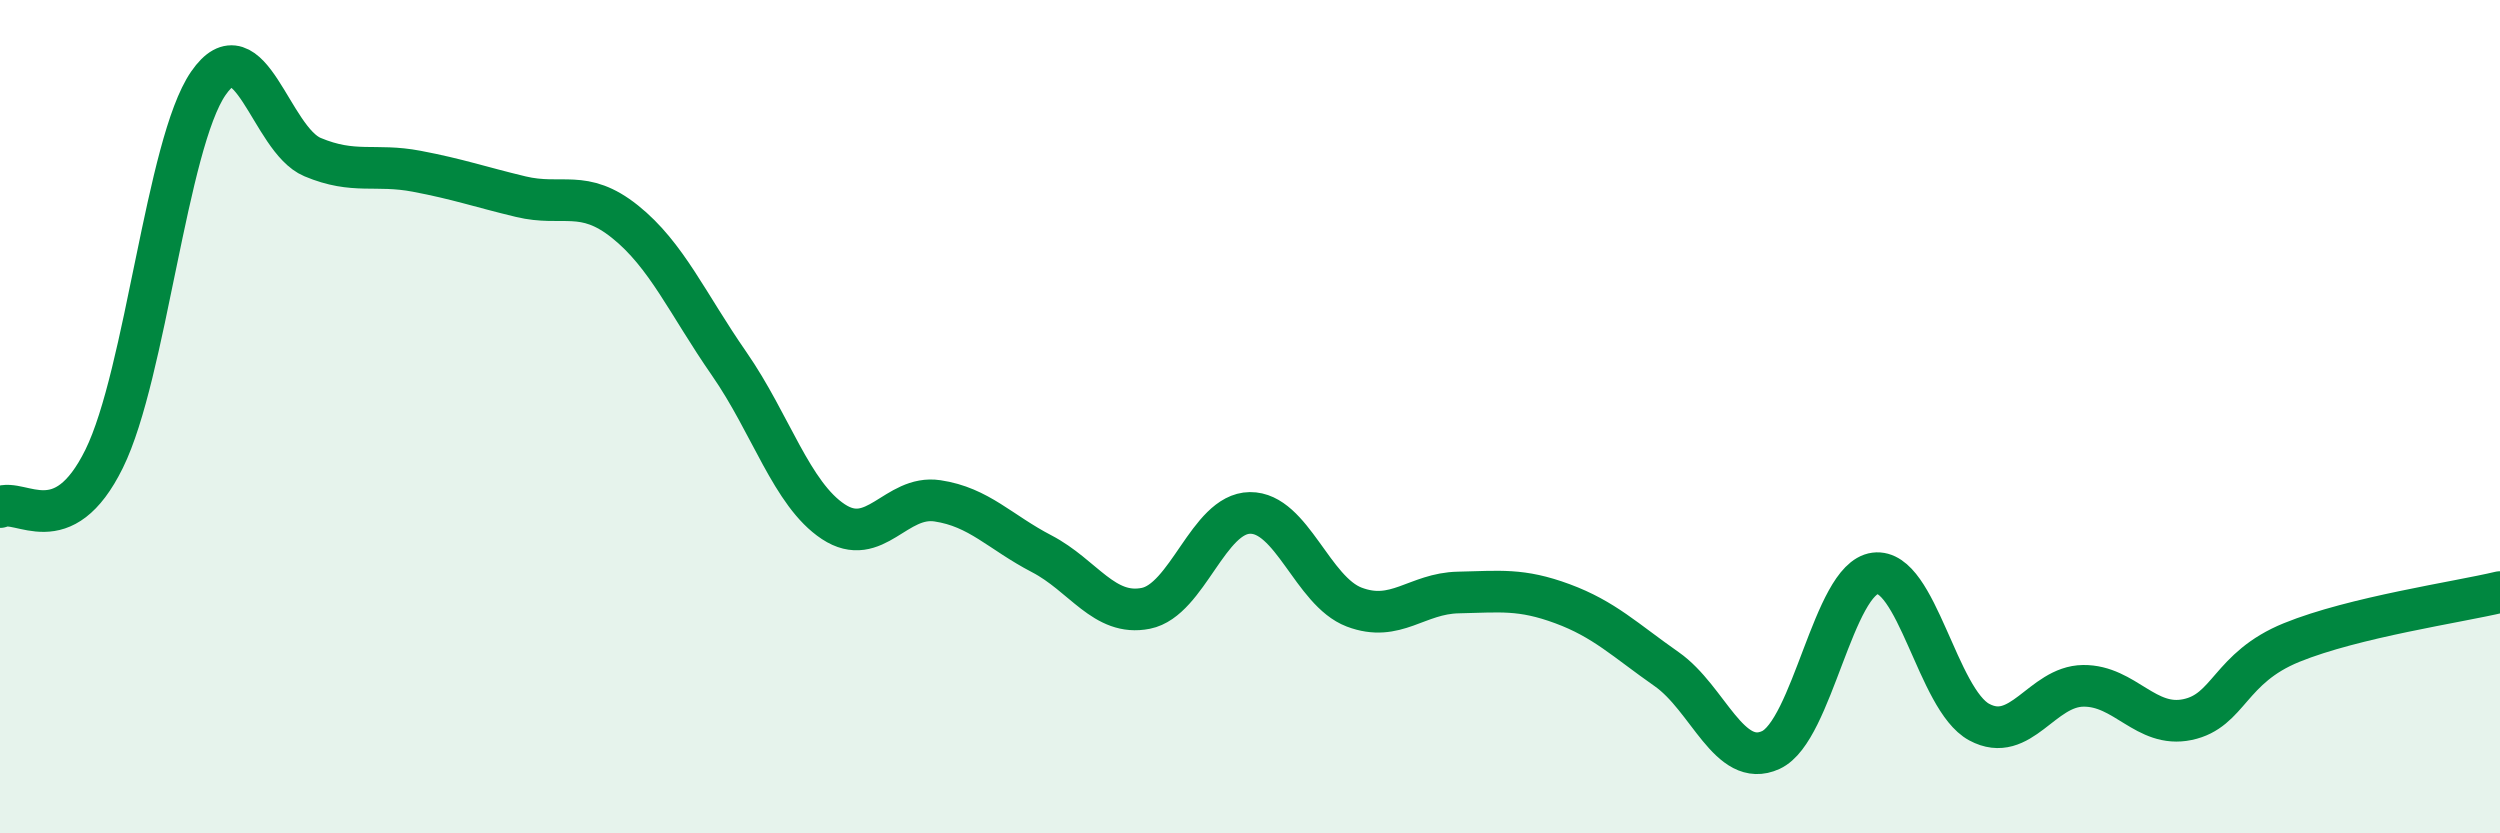
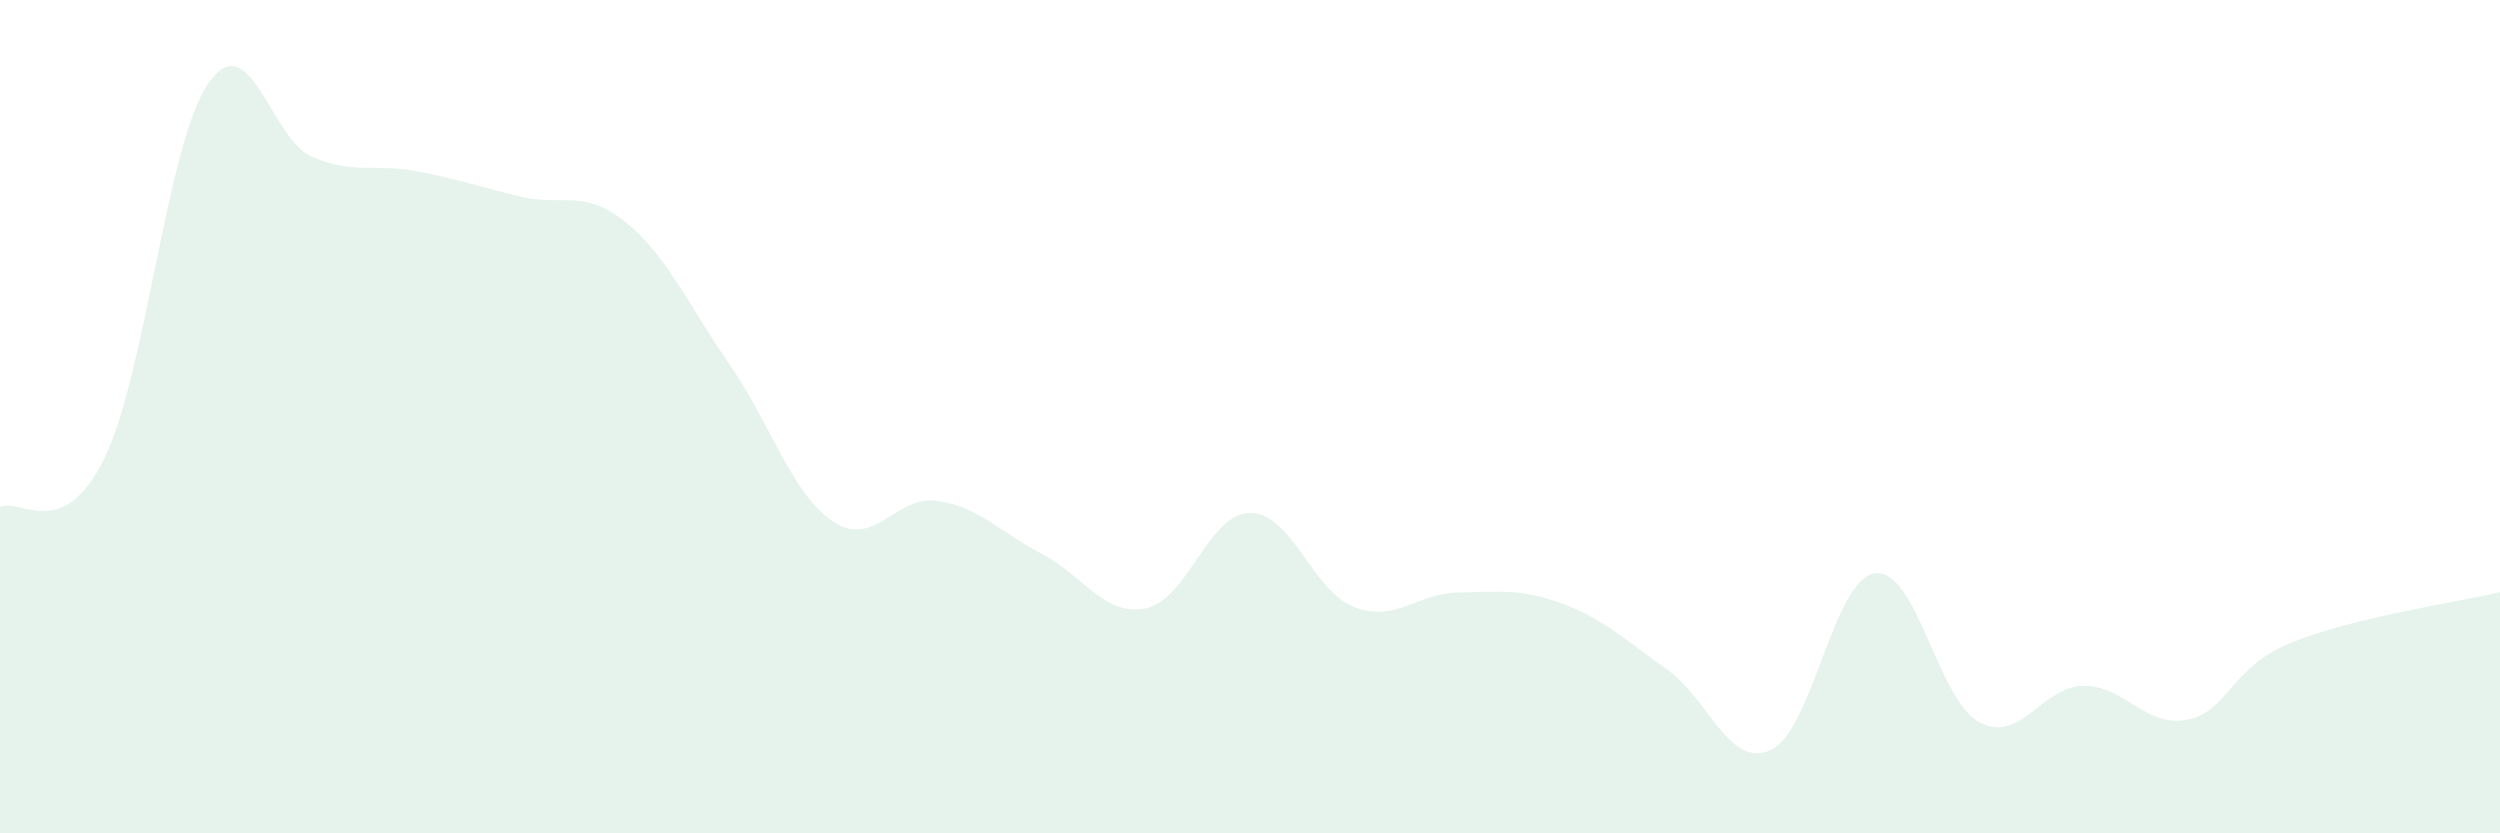
<svg xmlns="http://www.w3.org/2000/svg" width="60" height="20" viewBox="0 0 60 20">
  <path d="M 0,12.17 C 0.5,11.94 1.5,13.04 2.5,11.01 C 3.5,8.98 4,3.45 5,2 C 6,0.55 6.5,3.35 7.5,3.77 C 8.5,4.19 9,3.92 10,4.11 C 11,4.3 11.5,4.48 12.5,4.72 C 13.5,4.96 14,4.52 15,5.32 C 16,6.12 16.5,7.29 17.5,8.73 C 18.5,10.17 19,11.86 20,12.52 C 21,13.18 21.5,11.87 22.5,12.02 C 23.5,12.17 24,12.77 25,13.29 C 26,13.81 26.5,14.8 27.5,14.6 C 28.5,14.4 29,12.32 30,12.31 C 31,12.3 31.5,14.19 32.5,14.57 C 33.5,14.95 34,14.24 35,14.22 C 36,14.2 36.5,14.12 37.5,14.49 C 38.5,14.86 39,15.36 40,16.06 C 41,16.76 41.5,18.46 42.5,18 C 43.5,17.54 44,13.89 45,13.76 C 46,13.63 46.5,16.79 47.5,17.33 C 48.5,17.87 49,16.47 50,16.46 C 51,16.45 51.5,17.48 52.5,17.27 C 53.5,17.06 53.5,16.03 55,15.42 C 56.5,14.81 59,14.45 60,14.21L60 20L0 20Z" fill="#008740" opacity="0.1" stroke-linecap="round" stroke-linejoin="round" />
-   <path d="M 0,12.17 C 0.5,11.94 1.5,13.04 2.5,11.01 C 3.5,8.98 4,3.45 5,2 C 6,0.55 6.5,3.35 7.5,3.77 C 8.5,4.19 9,3.92 10,4.11 C 11,4.3 11.5,4.48 12.5,4.72 C 13.5,4.96 14,4.52 15,5.32 C 16,6.12 16.5,7.29 17.5,8.73 C 18.5,10.17 19,11.86 20,12.52 C 21,13.18 21.5,11.87 22.5,12.02 C 23.5,12.17 24,12.77 25,13.29 C 26,13.81 26.5,14.8 27.5,14.6 C 28.5,14.4 29,12.32 30,12.31 C 31,12.3 31.5,14.19 32.5,14.57 C 33.5,14.95 34,14.24 35,14.22 C 36,14.2 36.5,14.12 37.5,14.49 C 38.5,14.86 39,15.36 40,16.06 C 41,16.76 41.5,18.46 42.5,18 C 43.5,17.54 44,13.89 45,13.76 C 46,13.63 46.5,16.79 47.5,17.33 C 48.5,17.87 49,16.47 50,16.46 C 51,16.45 51.5,17.48 52.5,17.27 C 53.5,17.06 53.5,16.03 55,15.42 C 56.5,14.81 59,14.45 60,14.21" stroke="#008740" stroke-width="1" fill="none" stroke-linecap="round" stroke-linejoin="round" />
</svg>